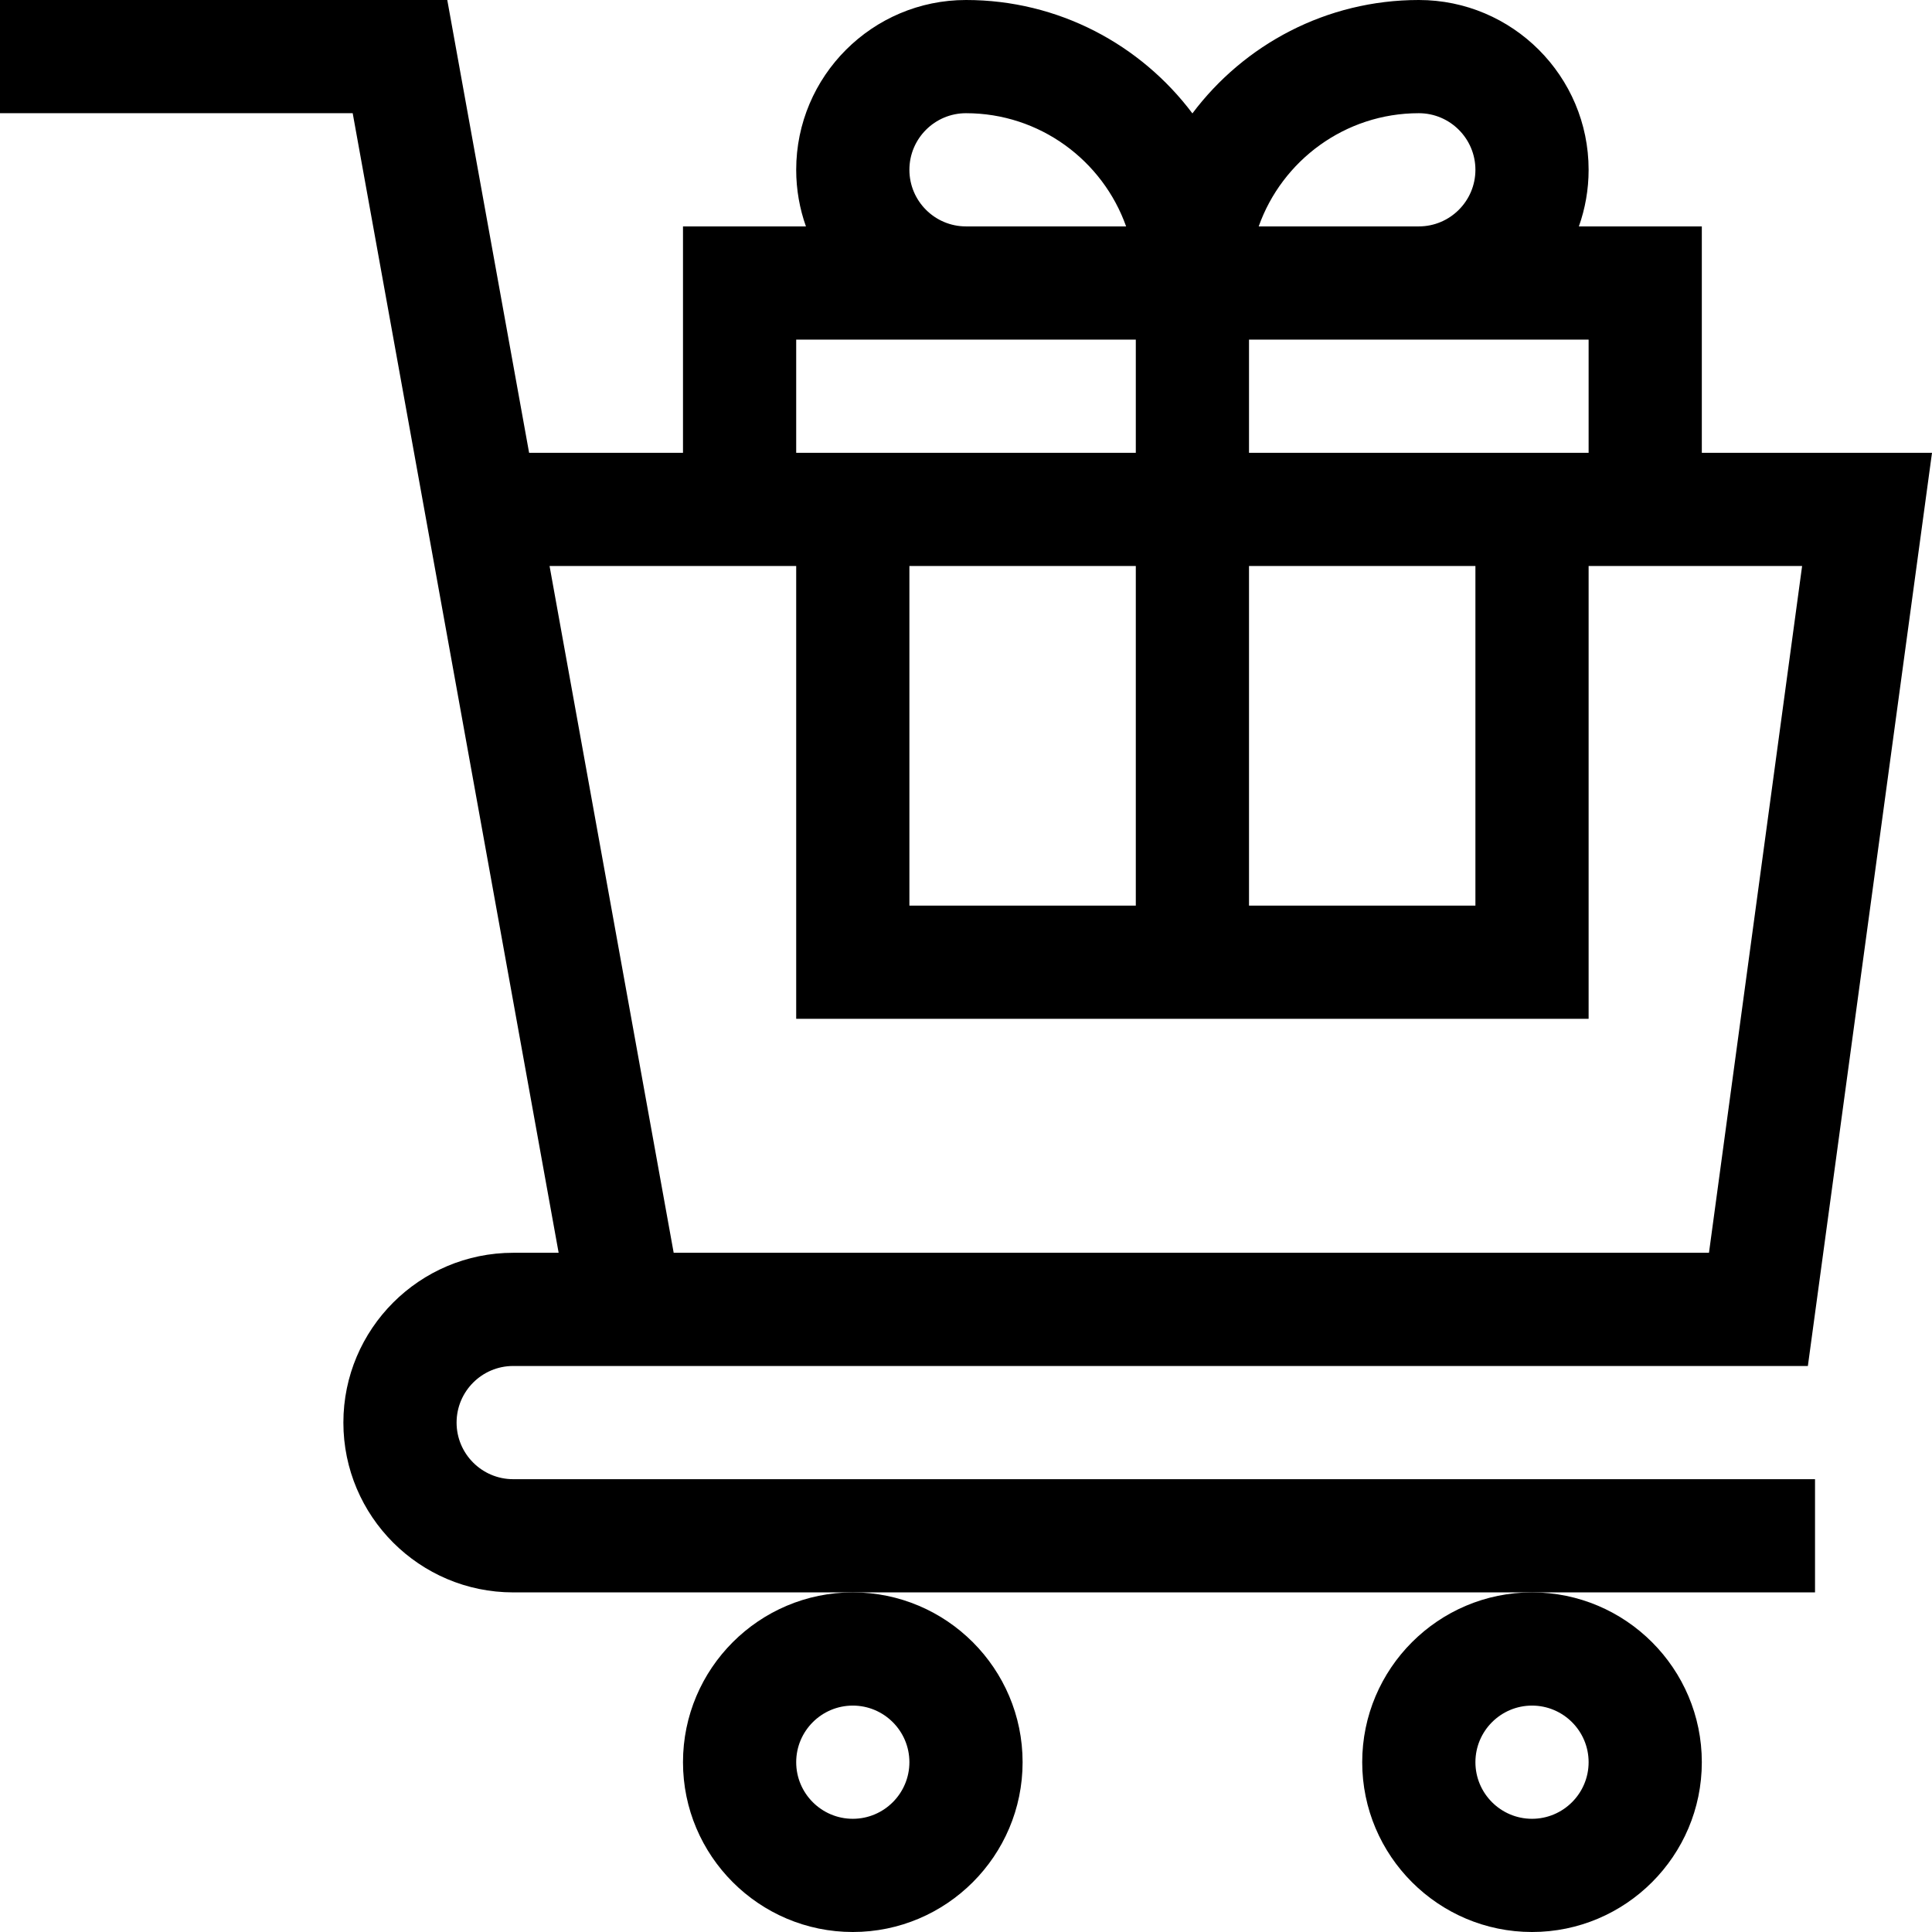
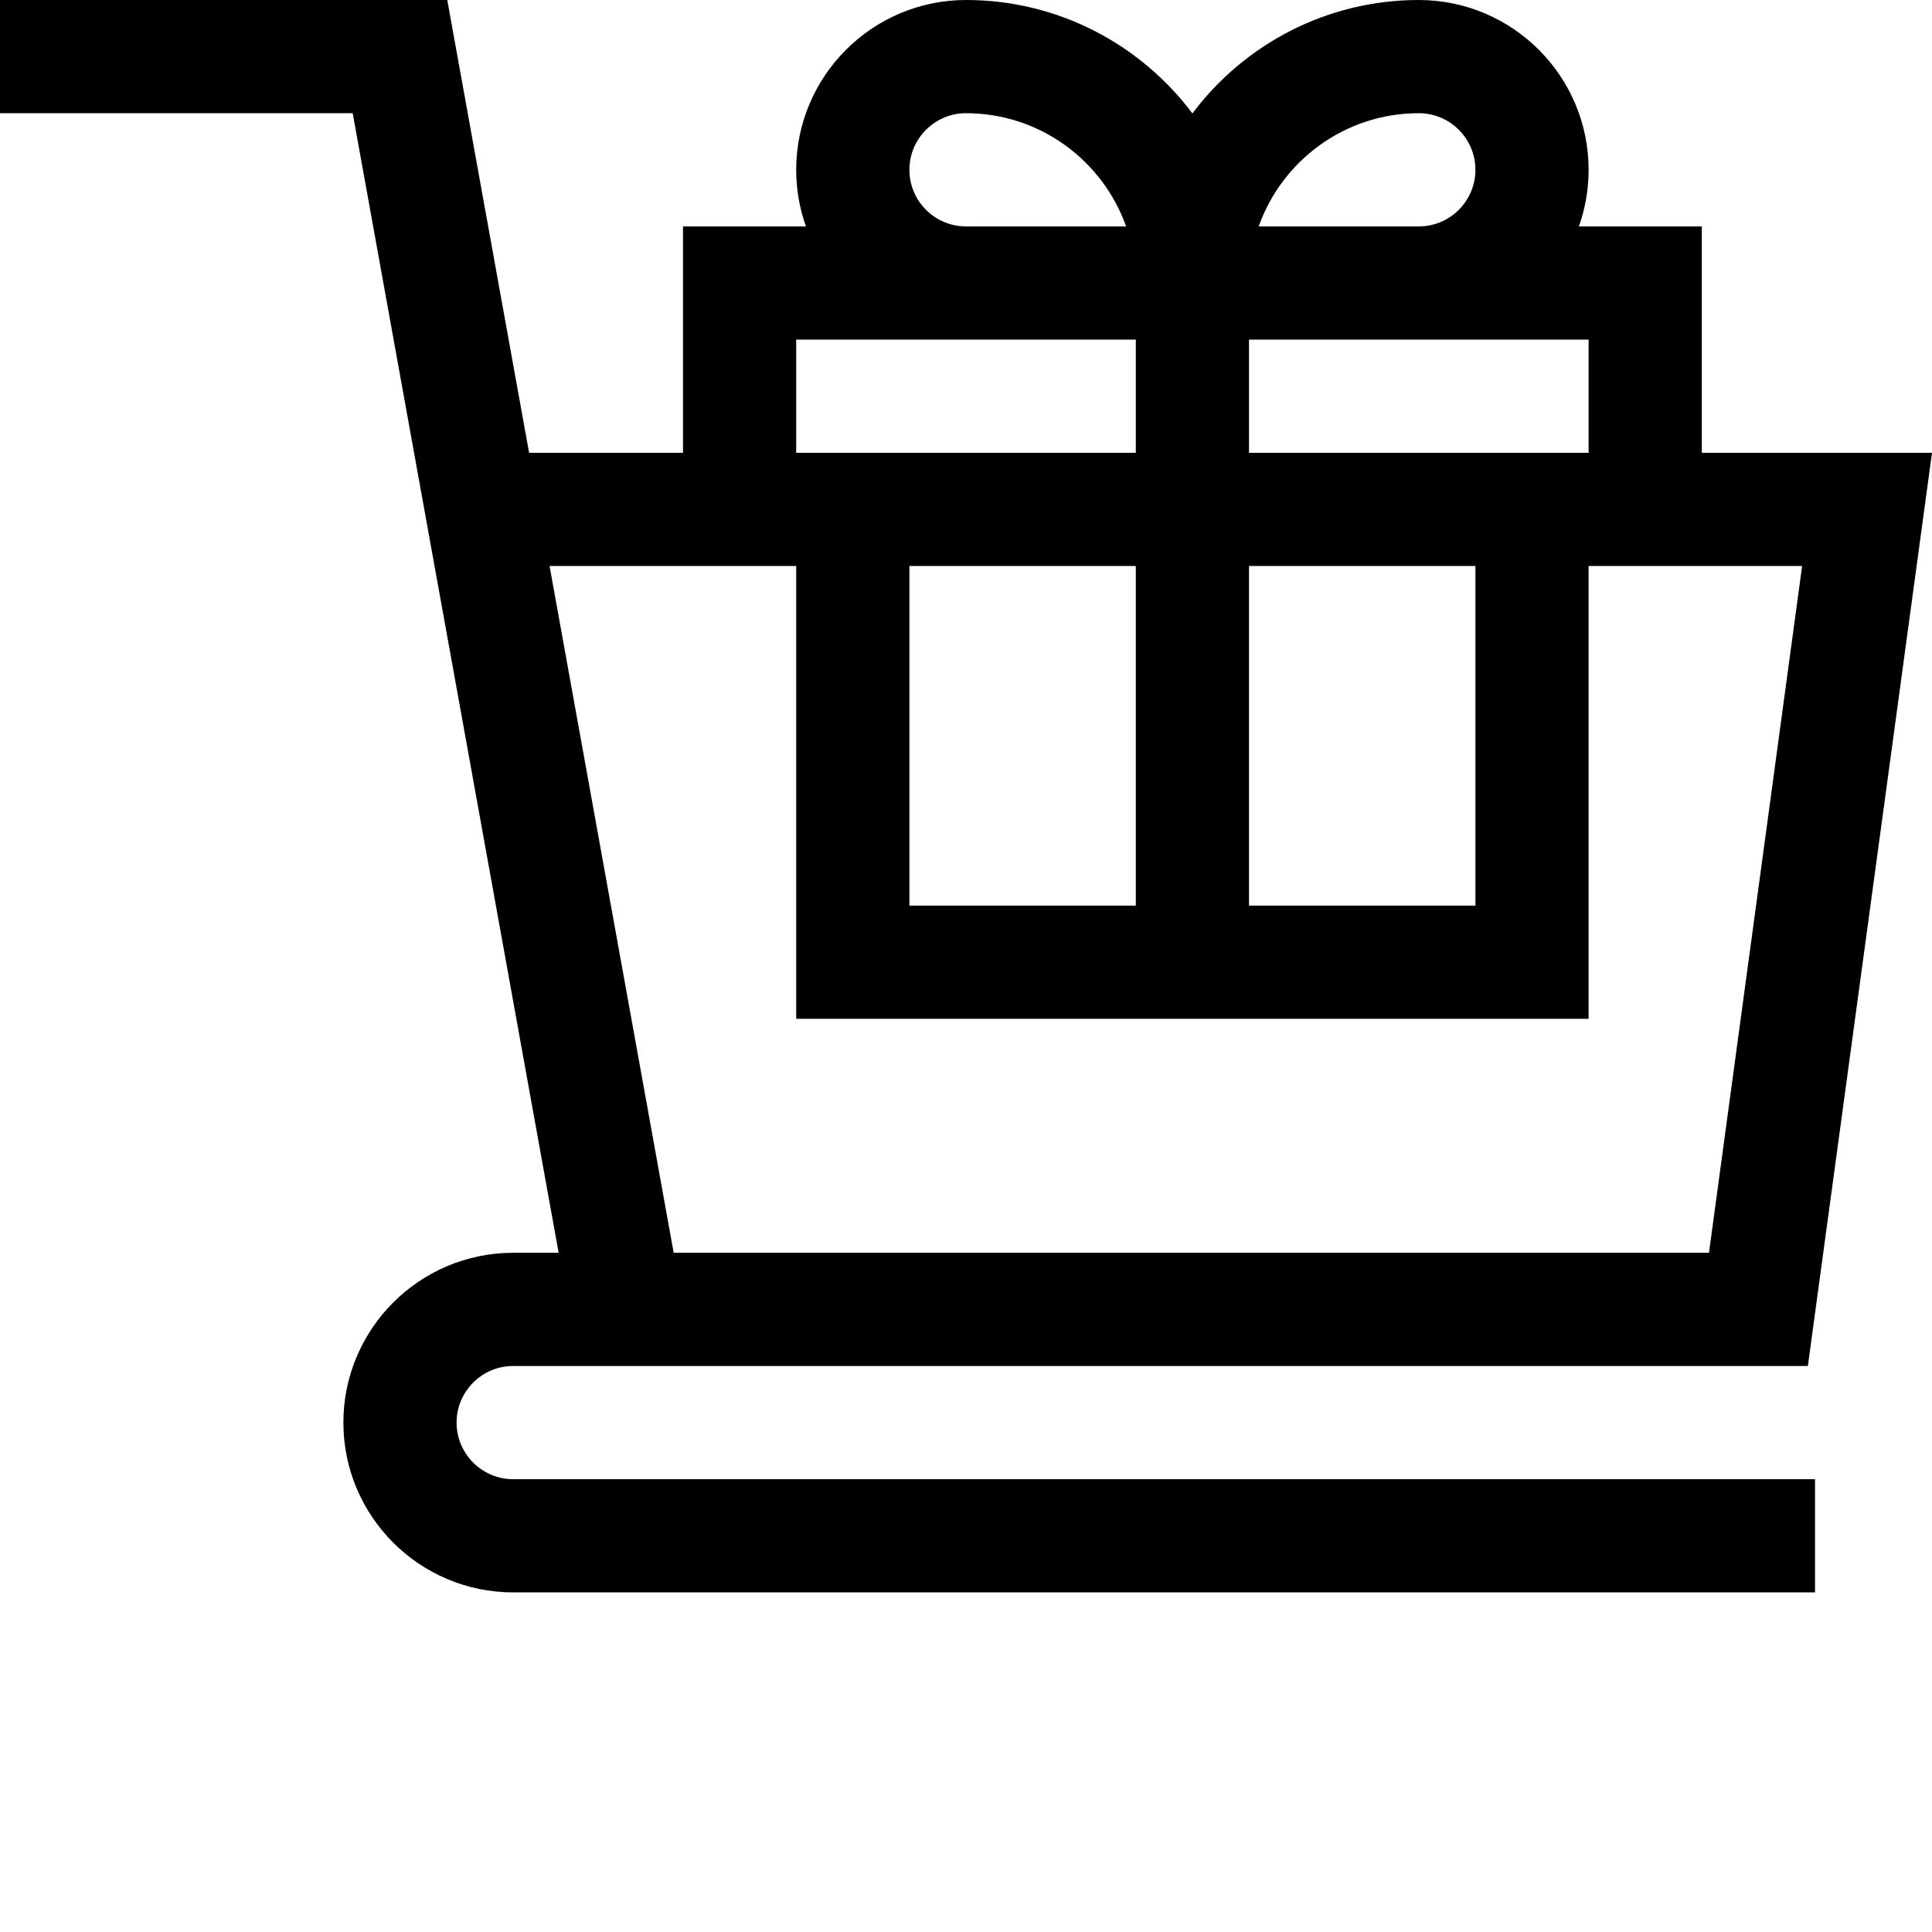
<svg xmlns="http://www.w3.org/2000/svg" id="Capa_1" enable-background="new 0 0 512 512" height="512" viewBox="0 0 512 512" width="512">
  <g>
    <path d="m121 377c0-8.271 6.729-15 15-15h343.104l32.896-242h-61v-60h-32.58c1.665-4.695 2.58-9.742 2.58-15 0-24.813-20.187-45-45-45-24.508 0-46.306 11.818-60 30.052-13.694-18.234-35.492-30.052-60-30.052-24.813 0-45 20.187-45 45 0 5.258.915 10.305 2.58 15h-32.58v60h-40.781l-21.687-120h-118.532v30h93.468l54.578 302h-12.046c-24.813 0-45 20.187-45 45s20.187 45 45 45h90 180 75v-30h-345c-8.271 0-15-6.729-15-15zm210-257v-30h90v30c-13.864 0-79.049 0-90 0zm-90 120v-90h60v90zm90-90h60v90h-60zm45-120c8.271 0 15 6.729 15 15s-6.729 15-15 15h-42.43c6.191-17.461 22.873-30 42.43-30zm-135 15c0-8.271 6.729-15 15-15 19.556 0 36.239 12.539 42.43 30h-42.43c-8.271 0-15-6.729-15-15zm-30 45h90v30c-10.562 0-76.13 0-90 0zm0 60v120h210v-120h56.578l-24.682 182h-274.364l-32.892-182z" />
-     <path d="m181 467c0 24.813 20.187 45 45 45s45-20.187 45-45-20.187-45-45-45-45 20.187-45 45zm45-15c8.271 0 15 6.729 15 15s-6.729 15-15 15-15-6.729-15-15 6.729-15 15-15z" />
-     <path d="m361 467c0 24.813 20.187 45 45 45s45-20.187 45-45-20.187-45-45-45-45 20.187-45 45zm45-15c8.271 0 15 6.729 15 15s-6.729 15-15 15-15-6.729-15-15 6.729-15 15-15z" />
  </g>
</svg>